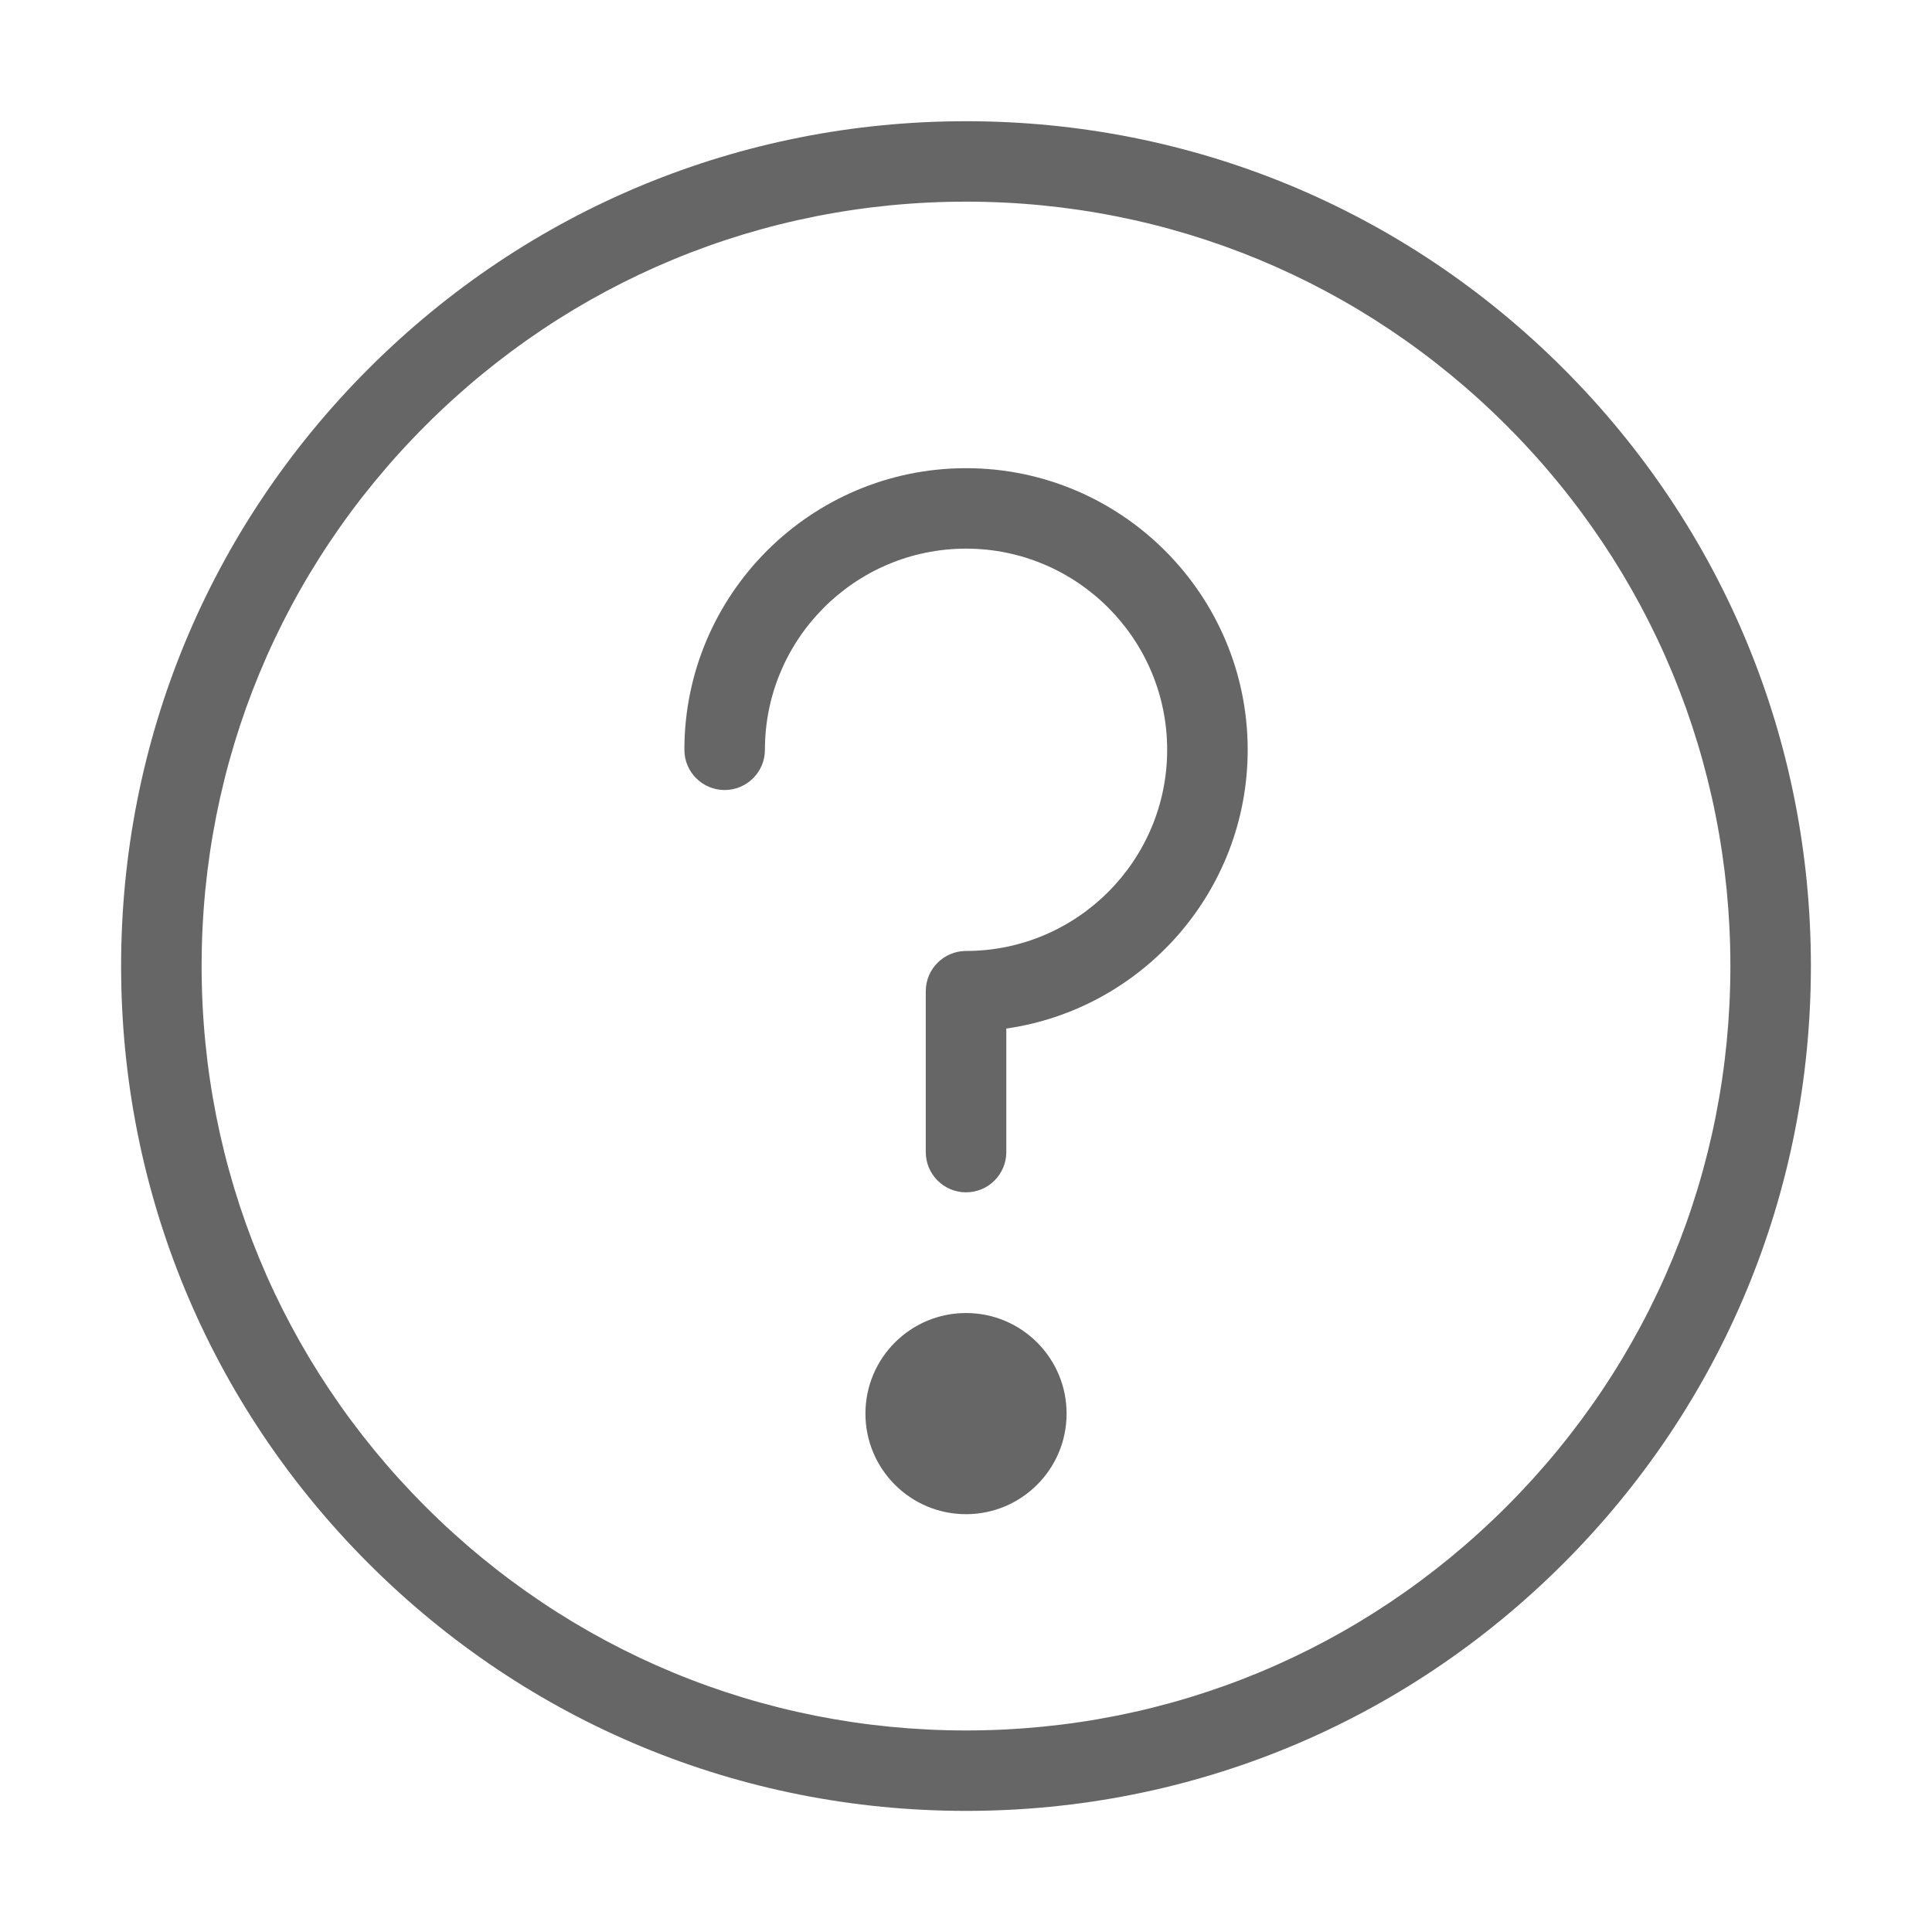
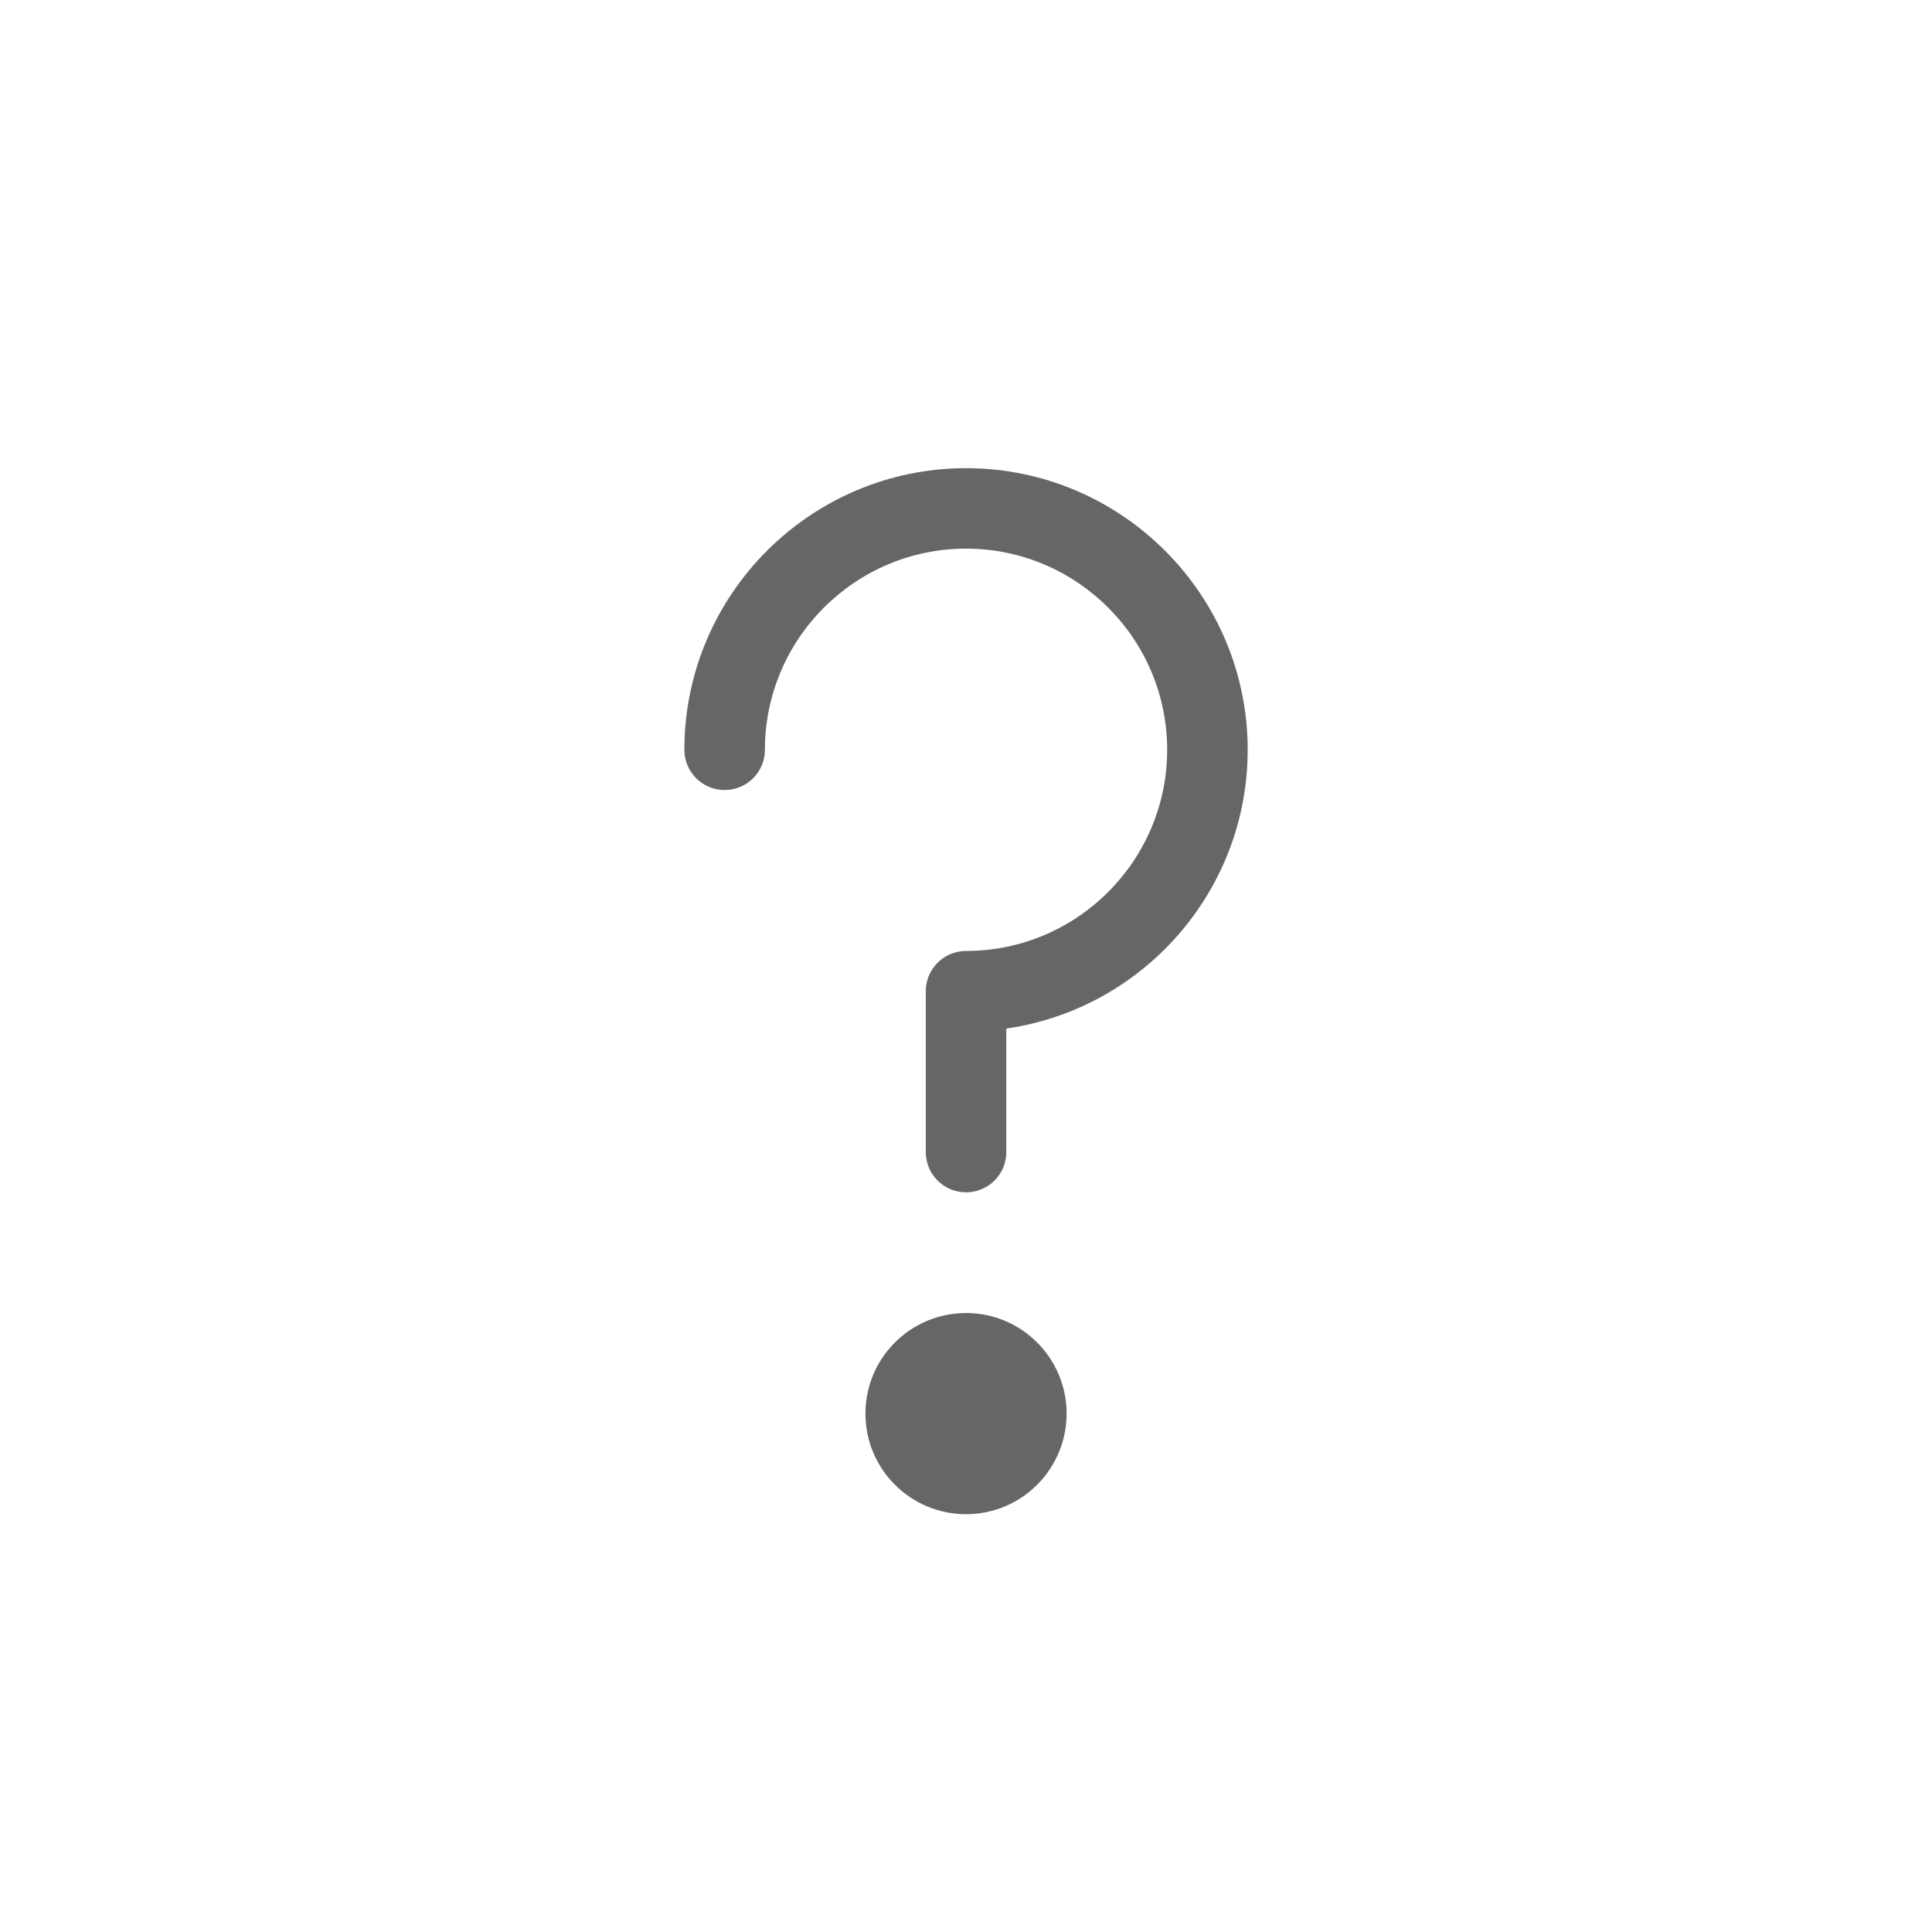
<svg xmlns="http://www.w3.org/2000/svg" version="1.1" id="图层_1" x="0px" y="0px" viewBox="0 0 1024 1024" style="enable-background:new 0 0 1024 1024;" xml:space="preserve">
  <style type="text/css">
	.st0{fill:#666666;}
	.st1{fill-rule:evenodd;clip-rule:evenodd;fill:#666666;}
</style>
  <g>
-     <path class="st0" d="M512.02,959.81c-119.6,0-232.08-46.57-316.66-131.13C110.78,744.06,64.19,631.61,64.19,512.02   c0-119.58,46.59-232.03,131.17-316.62c84.58-84.58,197.06-131.15,316.66-131.15s232.04,46.57,316.62,131.13   c84.58,84.61,131.17,197.06,131.17,316.64c0,119.6-46.59,232.04-131.17,316.64C744.06,913.23,631.62,959.81,512.02,959.81z    M512.02,106.88c-108.22,0-209.98,42.15-286.52,118.68C149,302.08,106.86,403.82,106.86,512.02c0,108.22,42.13,209.96,118.64,286.5   c76.54,76.5,178.3,118.66,286.52,118.66c108.18,0,209.94-42.15,286.48-118.68c76.5-76.52,118.64-178.26,118.64-286.48   c0-108.2-42.13-209.94-118.64-286.48C721.96,149.03,620.2,106.88,512.02,106.88z" />
    <path class="st0" d="M512.02,631.96c-11.76,0-21.34-9.53-21.34-21.32v-85.29c0-11.78,9.57-21.32,21.34-21.32   c58.78,0,106.6-47.84,106.6-106.62s-47.82-106.62-106.6-106.62s-106.6,47.84-106.6,106.62c0,11.78-9.57,21.32-21.34,21.32   s-21.34-9.53-21.34-21.32c0-82.31,66.97-149.26,149.28-149.26S661.3,315.11,661.3,397.42c0,75.06-55.7,137.36-127.94,147.74v65.49   C533.36,622.43,523.78,631.96,512.02,631.96z" />
    <path class="st1" d="M512.01,802.55c29.44,0,53.31-23.87,53.31-53.31s-23.87-53.31-53.31-53.31s-53.31,23.87-53.31,53.31   S482.56,802.55,512.01,802.55z" />
  </g>
</svg>